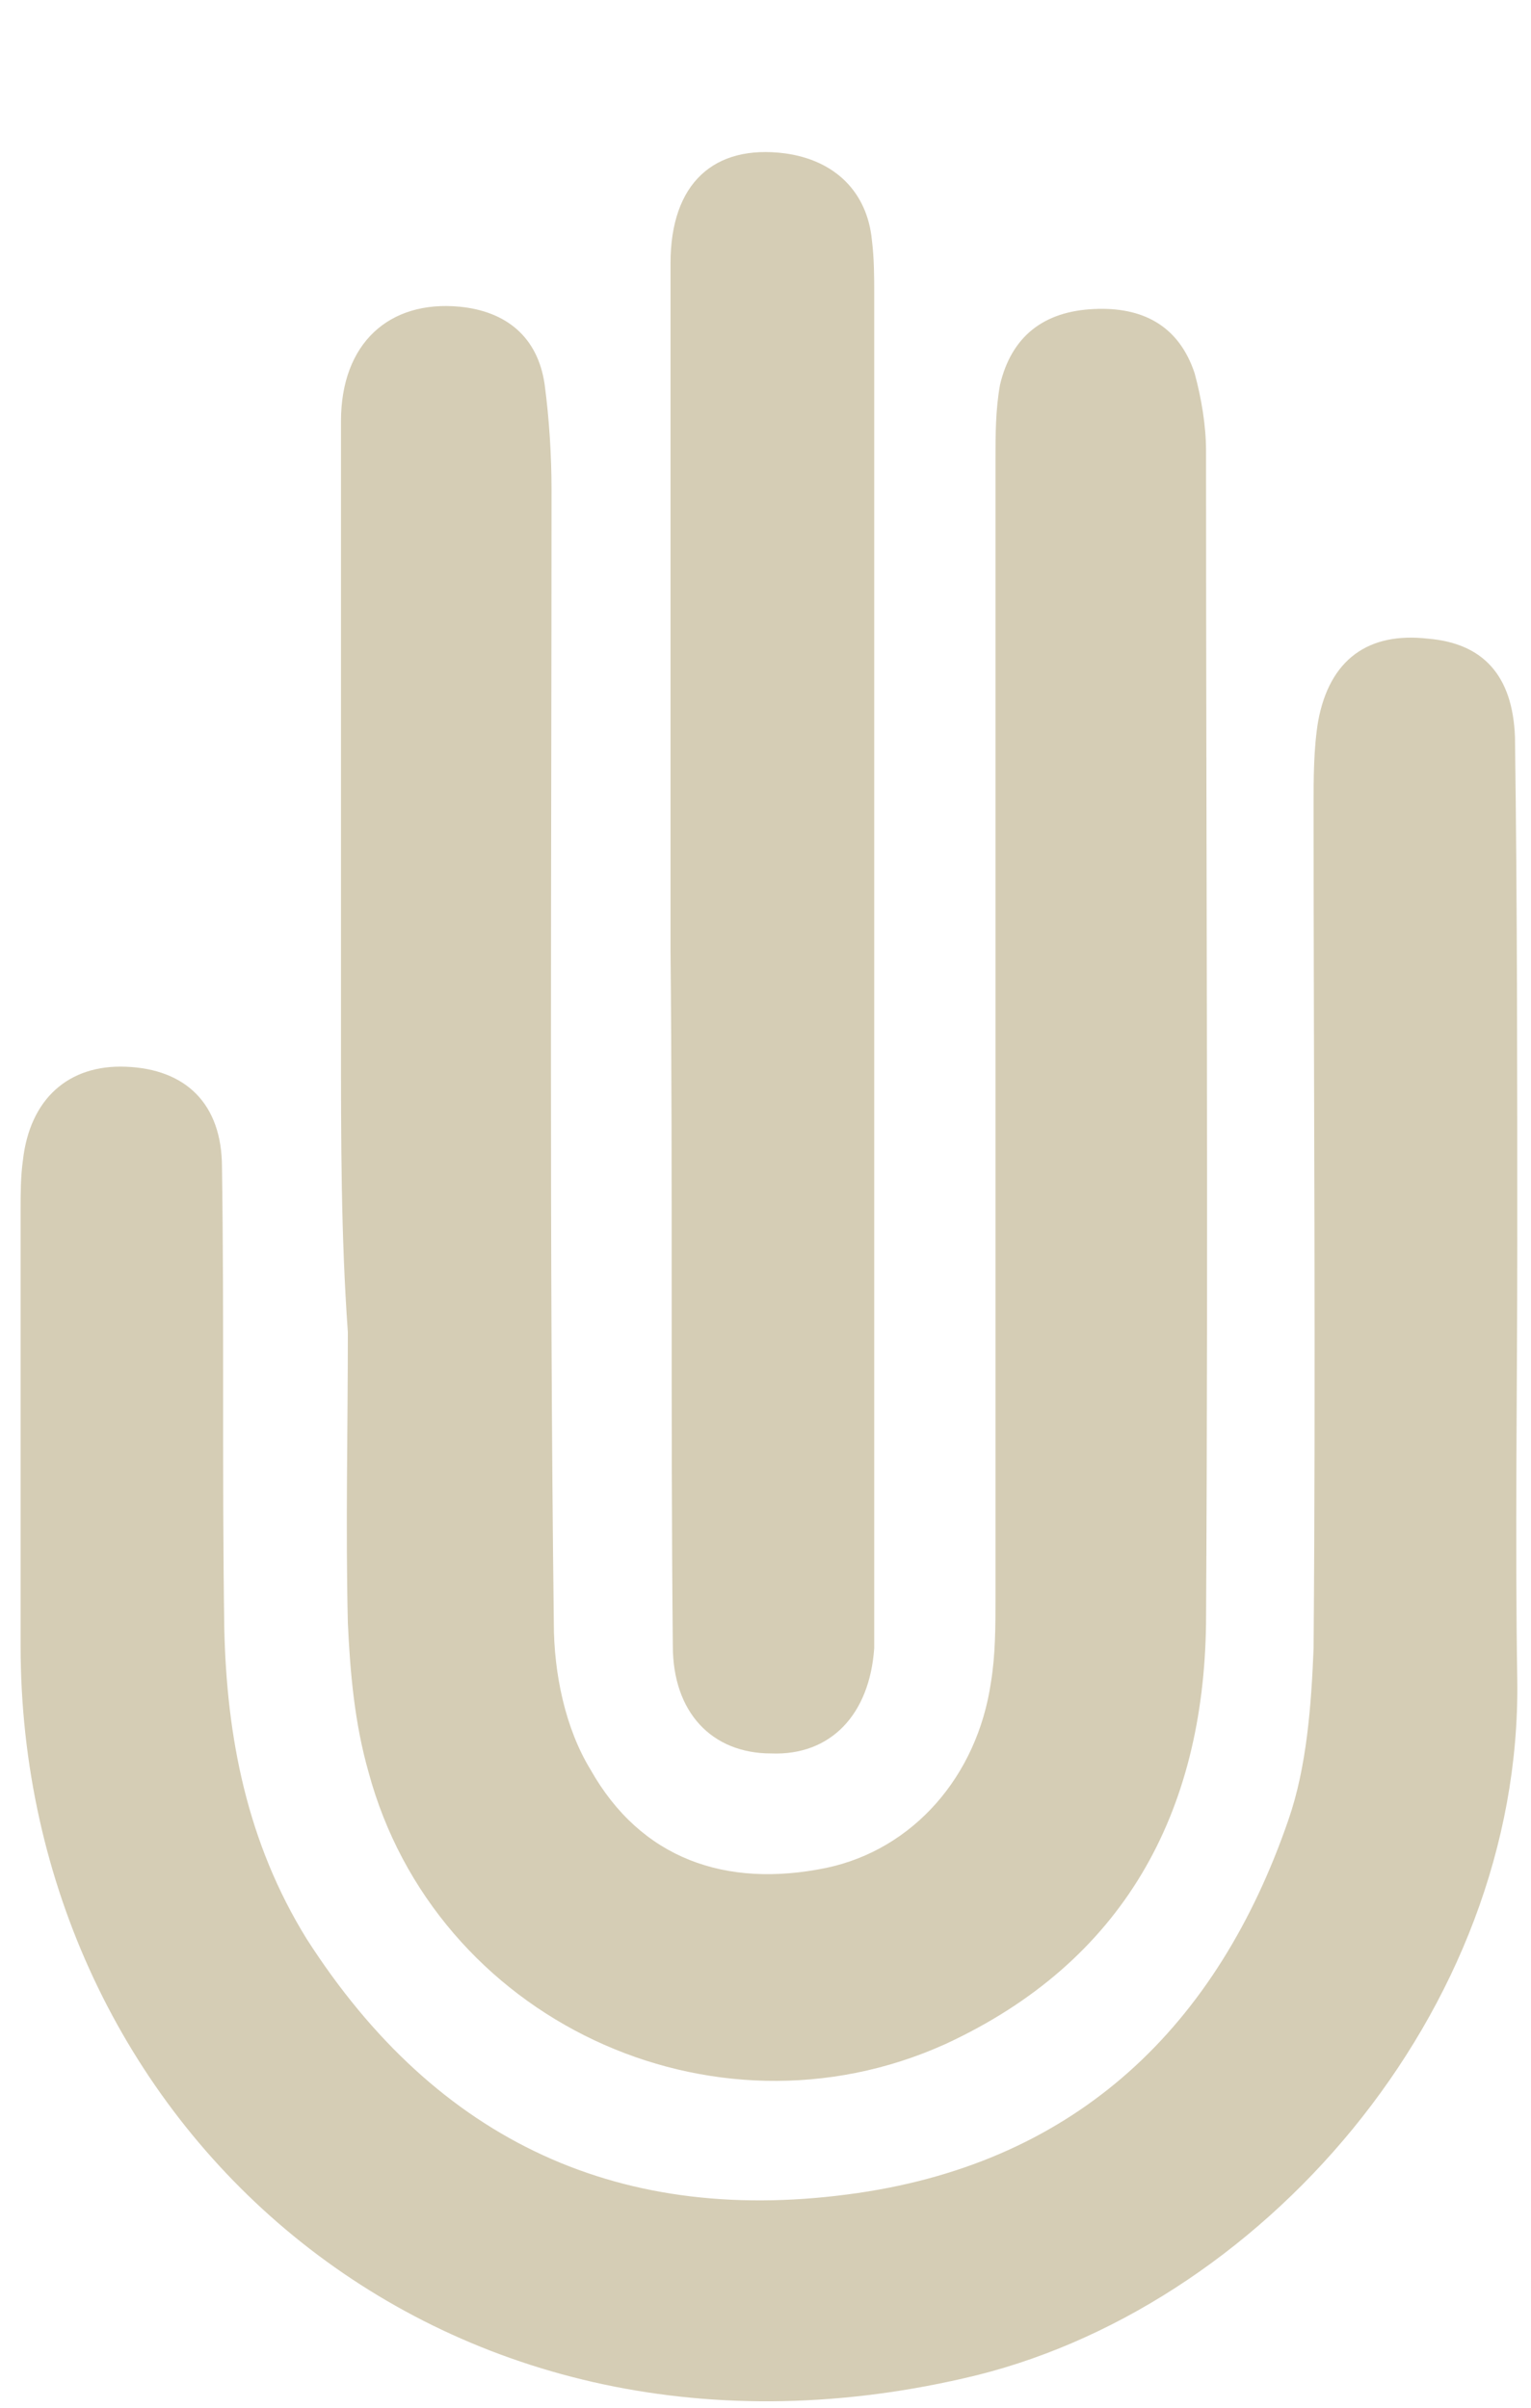
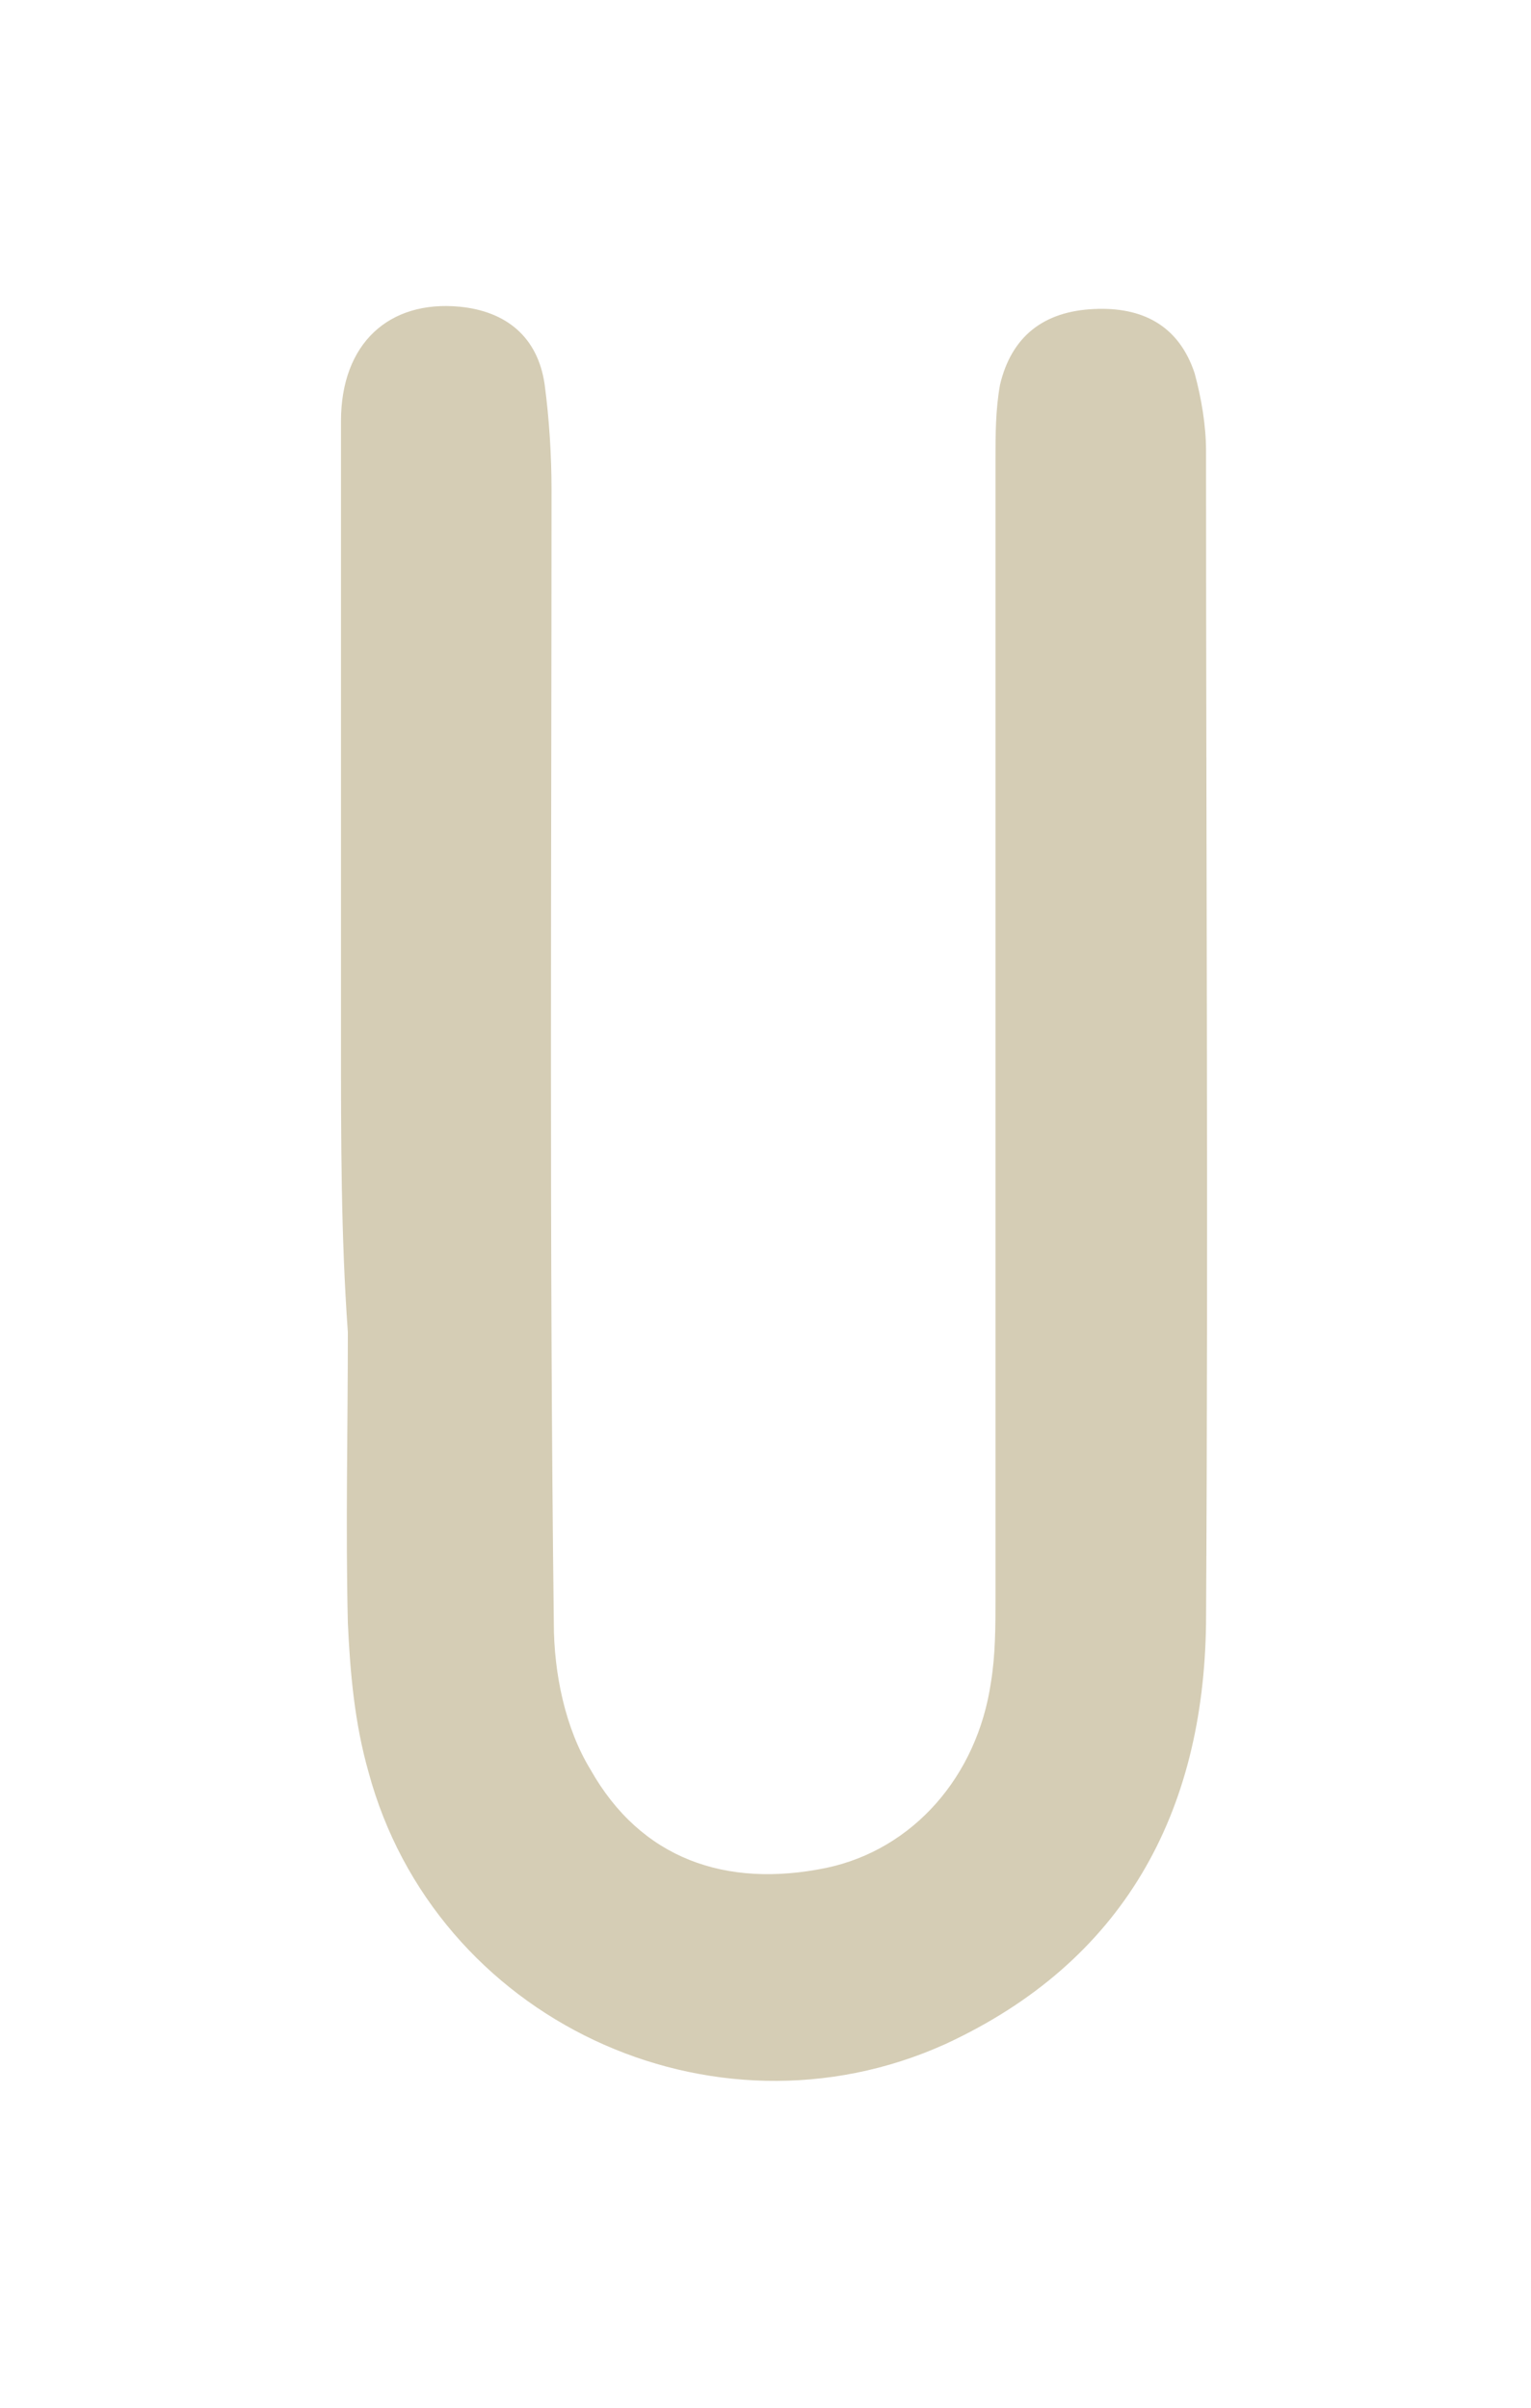
<svg xmlns="http://www.w3.org/2000/svg" version="1.1" id="Ebene_1" x="0px" y="0px" viewBox="0 0 66.9 105.2" style="enable-background:new 0 0 66.9 105.2;" xml:space="preserve">
  <style type="text/css">
	.st0{fill:#D5CDB5;}
</style>
  <path class="st0" d="M14.9,45.5c0-9,0-18.1,0-27.1c0-3.4,2.1-5.3,5.2-5c2,0.2,3.4,1.3,3.7,3.4c0.2,1.5,0.3,3.1,0.3,4.6  c0,16.5-0.1,33,0.1,49.5c0,2.2,0.5,4.6,1.6,6.4c2.2,3.9,5.9,5.2,10.3,4.3c3.8-0.8,6.6-4,7.2-8.1c0.2-1.2,0.2-2.5,0.2-3.7  c0-16.6,0-33.1,0-49.7c0-1.1,0-2.2,0.2-3.3c0.5-2.1,1.9-3.2,4.1-3.3c2.1-0.1,3.7,0.7,4.4,2.8c0.3,1.1,0.5,2.3,0.5,3.4  c0,17.1,0.1,34.1,0,51.2c-0.1,8.3-3.6,14.8-11.4,18.4c-10.2,4.6-22.3-1.1-25.2-11.9c-0.6-2.1-0.8-4.3-0.9-6.5c-0.1-4.2,0-8.5,0-12.7  C14.9,54,14.9,49.8,14.9,45.5" />
-   <path class="st0" d="M66.3,54.4c0,6.3-0.1,12.7,0,19C66.5,87.9,55,101,42.1,103.9C19,109.2,0.9,92.7,0.9,71.9c0-6.3,0-12.7,0-19  c0-0.7,0-1.5,0.1-2.2c0.3-2.7,2-4.2,4.5-4.1c2.6,0.1,4.2,1.6,4.2,4.4c0.1,6.7,0,13.4,0.1,20.1c0.1,4.8,1,9.4,3.6,13.6  c5.7,8.9,13.8,12.6,24.1,11.1c9.6-1.4,15.7-7.3,18.8-16.3c0.8-2.3,1-5,1.1-7.5c0.1-12.3,0-24.5,0-36.8c0-1.2,0-2.5,0.2-3.7  c0.5-2.7,2.2-3.9,4.8-3.6c2.4,0.2,3.7,1.6,3.8,4.3C66.3,39.5,66.3,47,66.3,54.4" />
-   <path class="st0" d="M29.3,41.5c0-10,0-20,0-30c0-3.5,1.9-5.2,5-4.8c2.2,0.3,3.6,1.7,3.8,3.8c0.1,0.8,0.1,1.6,0.1,2.4  c0,18.9,0,37.8,0,56.7c0,0.8,0,1.6,0,2.4c-0.2,2.9-1.9,4.7-4.5,4.6c-2.6,0-4.3-1.8-4.3-4.7C29.3,61.7,29.4,51.6,29.3,41.5L29.3,41.5  z" />
</svg>